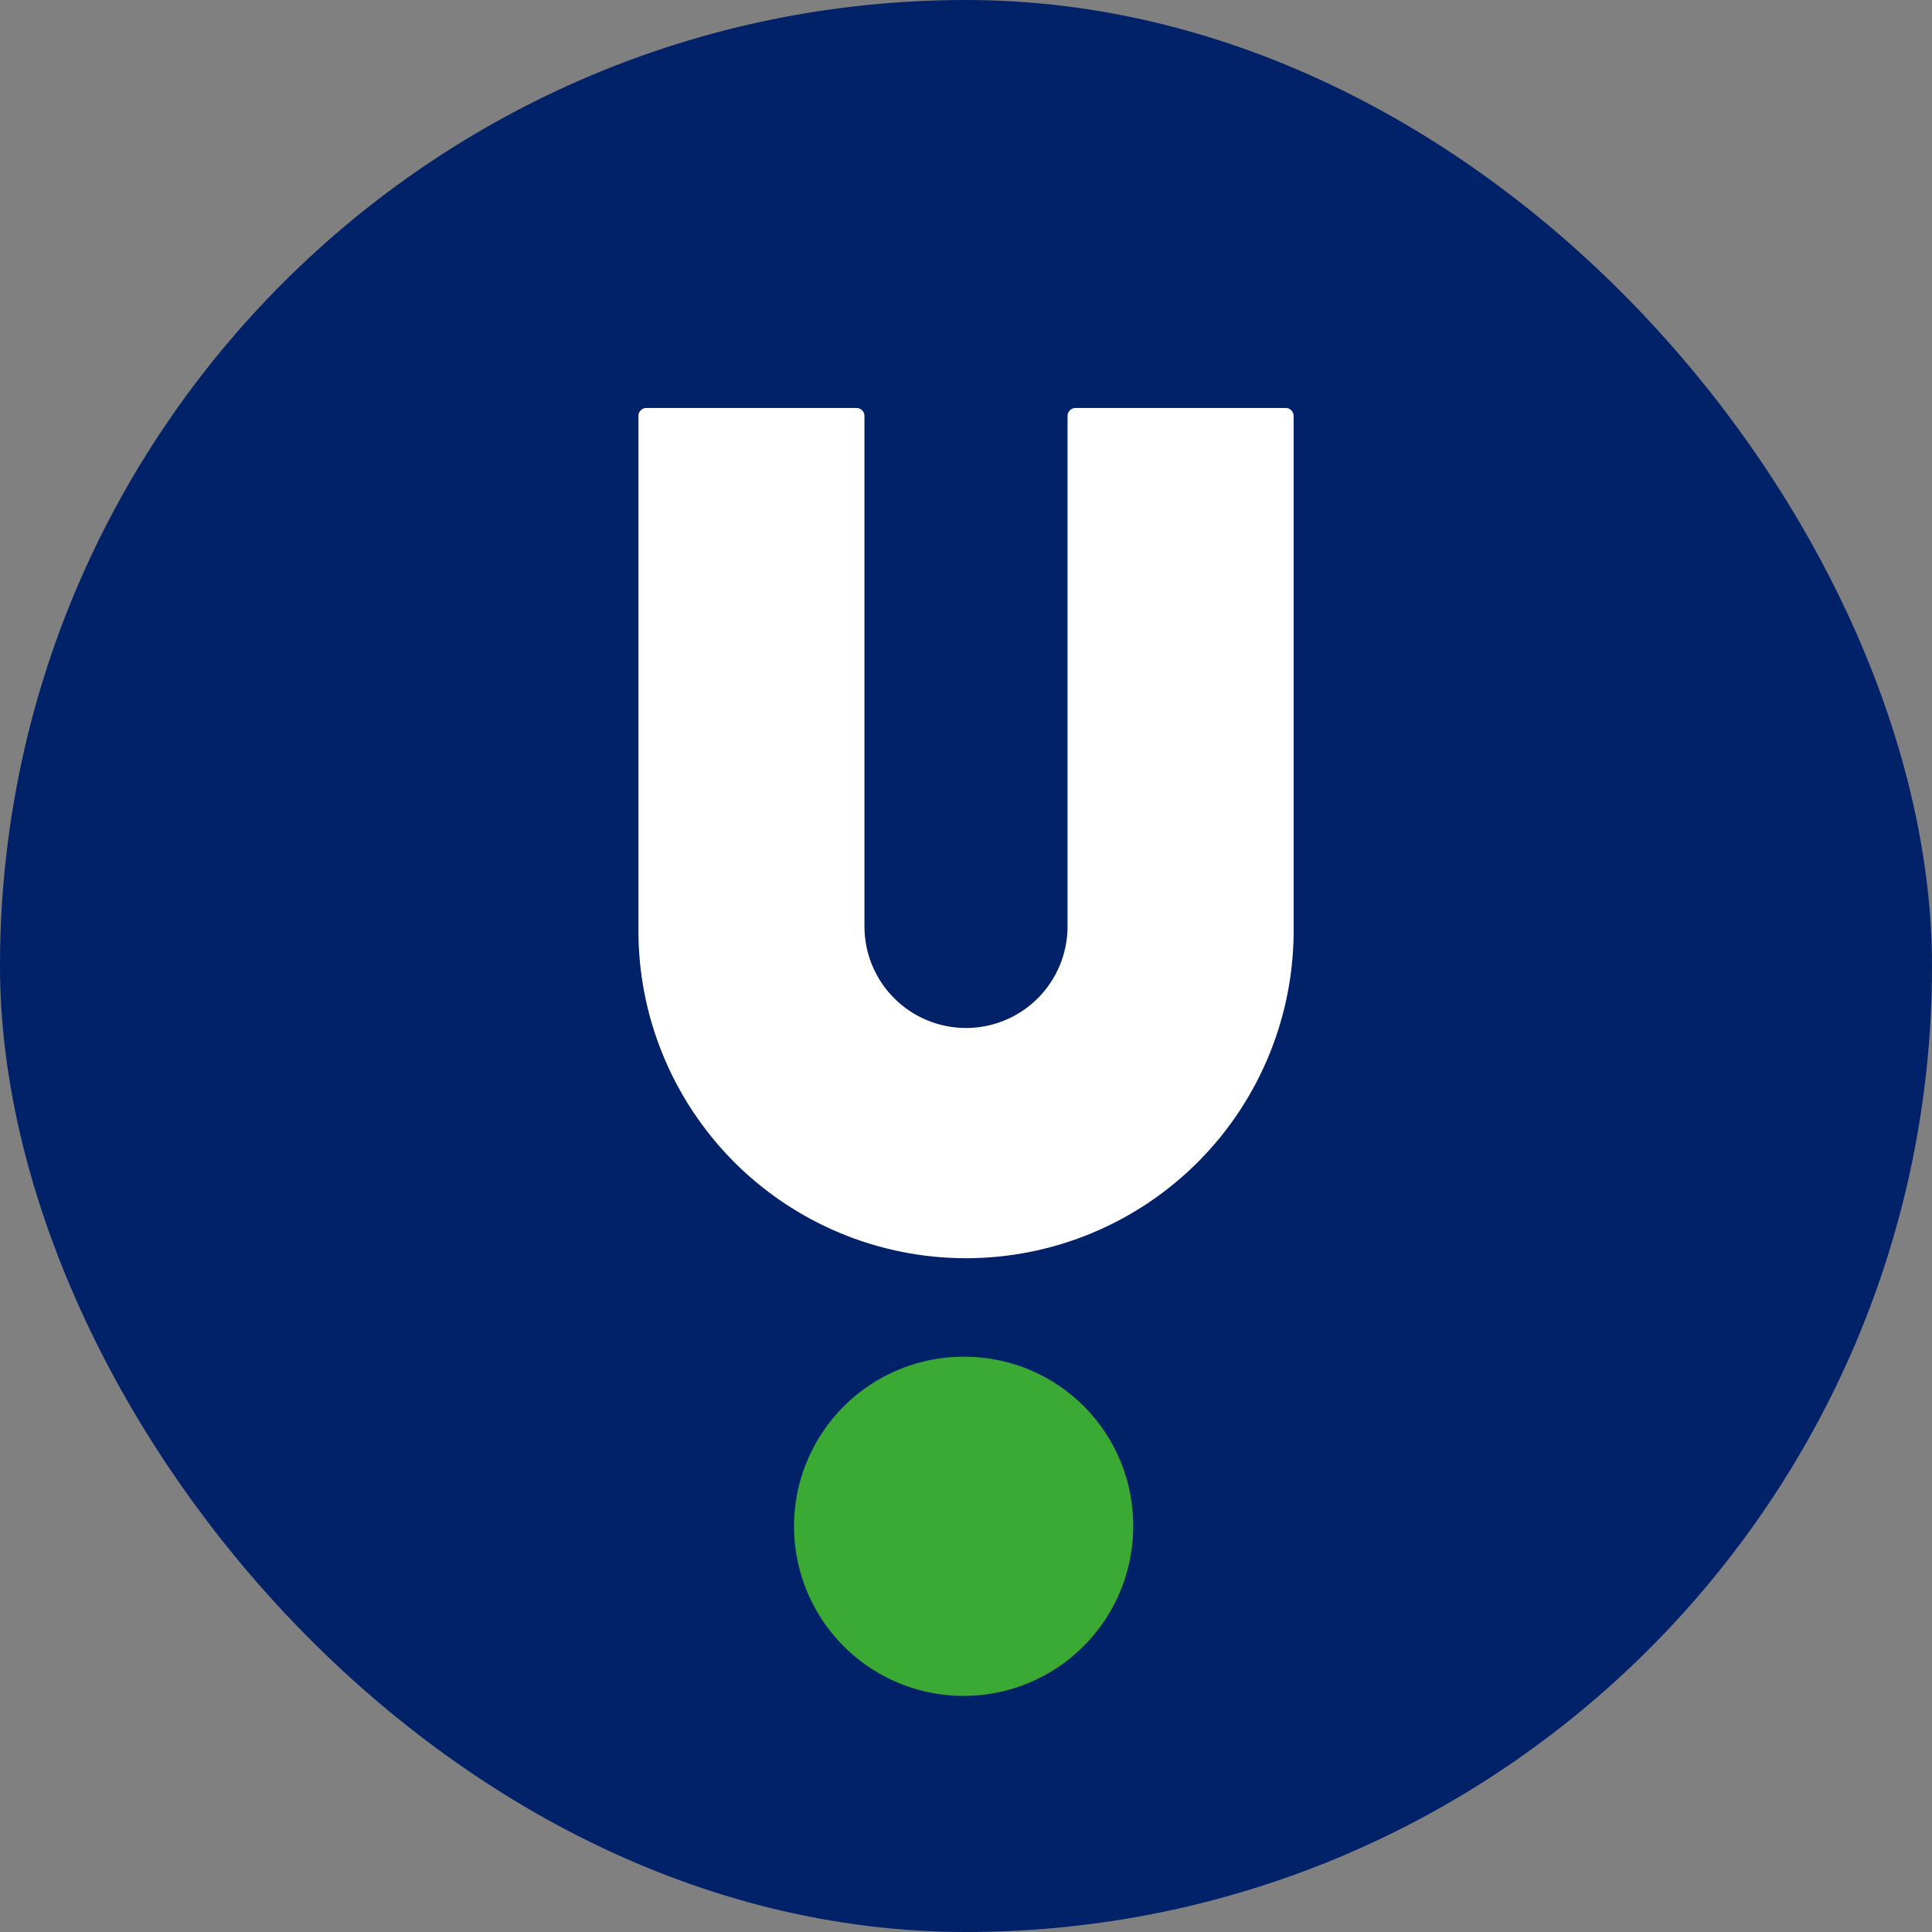
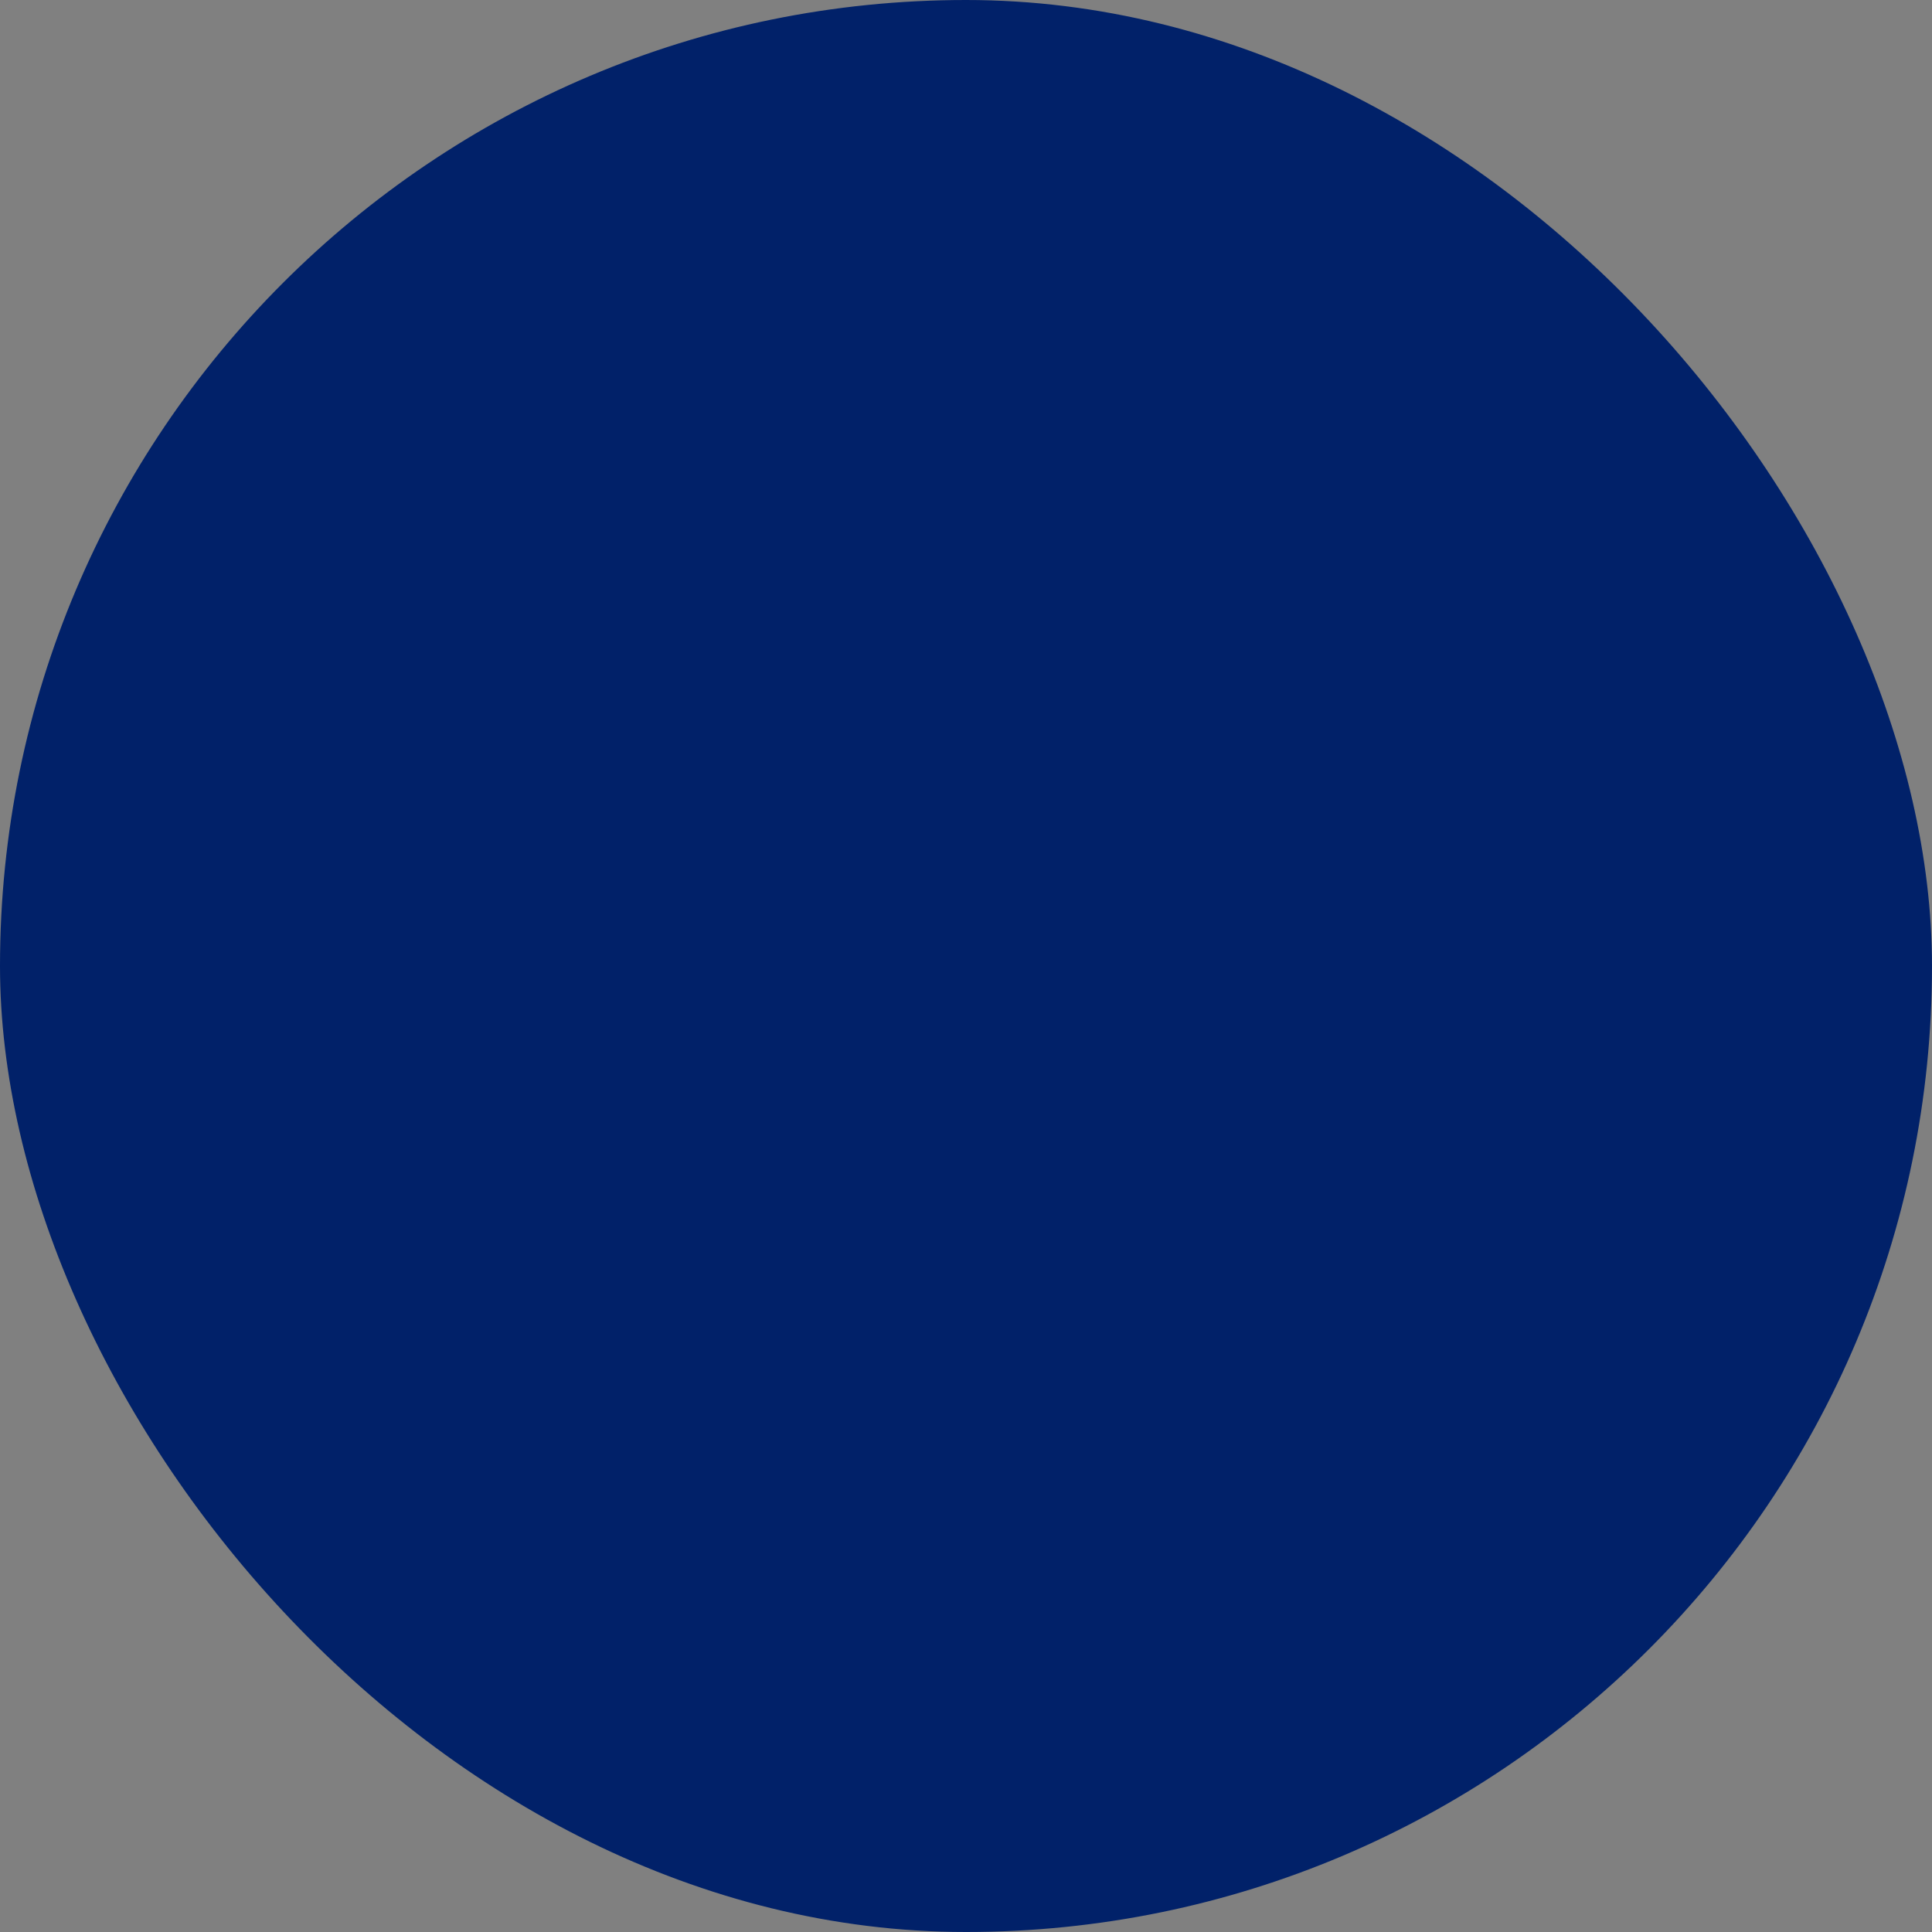
<svg xmlns="http://www.w3.org/2000/svg" width="84" height="84" viewBox="0 0 84 84" fill="none">
  <rect x="0" y="0" width="84" height="84" fill="#808080" stroke="none" />
  <rect width="84" height="84" rx="42" fill="#012169" />
  <g clip-path="url(#clip0_5159_27955)">
-     <path d="M41.972 58.988C40.51 58.973 39.077 59.393 37.855 60.194C36.633 60.995 35.676 62.142 35.106 63.488C34.536 64.834 34.38 66.319 34.656 67.754C34.932 69.189 35.628 70.51 36.656 71.549C37.684 72.588 38.998 73.297 40.43 73.588C41.863 73.879 43.349 73.737 44.701 73.181C46.053 72.626 47.209 71.68 48.023 70.466C48.836 69.252 49.27 67.824 49.271 66.362C49.28 64.416 48.517 62.547 47.148 61.164C45.779 59.781 43.917 58.998 41.972 58.988Z" fill="#3AAA35" />
-     <path d="M55.901 17.738H46.759C46.667 17.738 46.58 17.775 46.515 17.84C46.451 17.904 46.415 17.991 46.415 18.081V40.28C46.415 41.451 45.95 42.574 45.122 43.402C44.294 44.23 43.171 44.696 42 44.696C40.829 44.696 39.706 44.23 38.878 43.402C38.05 42.574 37.585 41.451 37.585 40.28V22.073V18.079C37.584 17.988 37.548 17.902 37.483 17.838C37.419 17.774 37.332 17.738 37.241 17.738H28.101C28.056 17.738 28.011 17.746 27.969 17.764C27.927 17.782 27.889 17.808 27.858 17.84C27.826 17.872 27.8 17.909 27.783 17.951C27.766 17.992 27.757 18.037 27.758 18.081V40.28C27.734 42.166 28.084 44.038 28.79 45.786C29.495 47.535 30.54 49.127 31.865 50.469C33.19 51.811 34.768 52.876 36.508 53.603C38.248 54.331 40.115 54.705 42.001 54.705C43.887 54.705 45.754 54.331 47.494 53.603C49.234 52.876 50.812 51.811 52.137 50.469C53.462 49.127 54.507 47.535 55.212 45.786C55.917 44.038 56.268 42.166 56.245 40.28V20.765V18.079C56.244 17.988 56.207 17.902 56.143 17.838C56.079 17.774 55.992 17.738 55.901 17.738Z" fill="white" />
-   </g>
+     </g>
  <defs>
    <clipPath id="clip0_5159_27955">
-       <rect width="28.487" height="56" fill="white" transform="translate(27.756 17.733)" />
-     </clipPath>
+       </clipPath>
  </defs>
</svg>